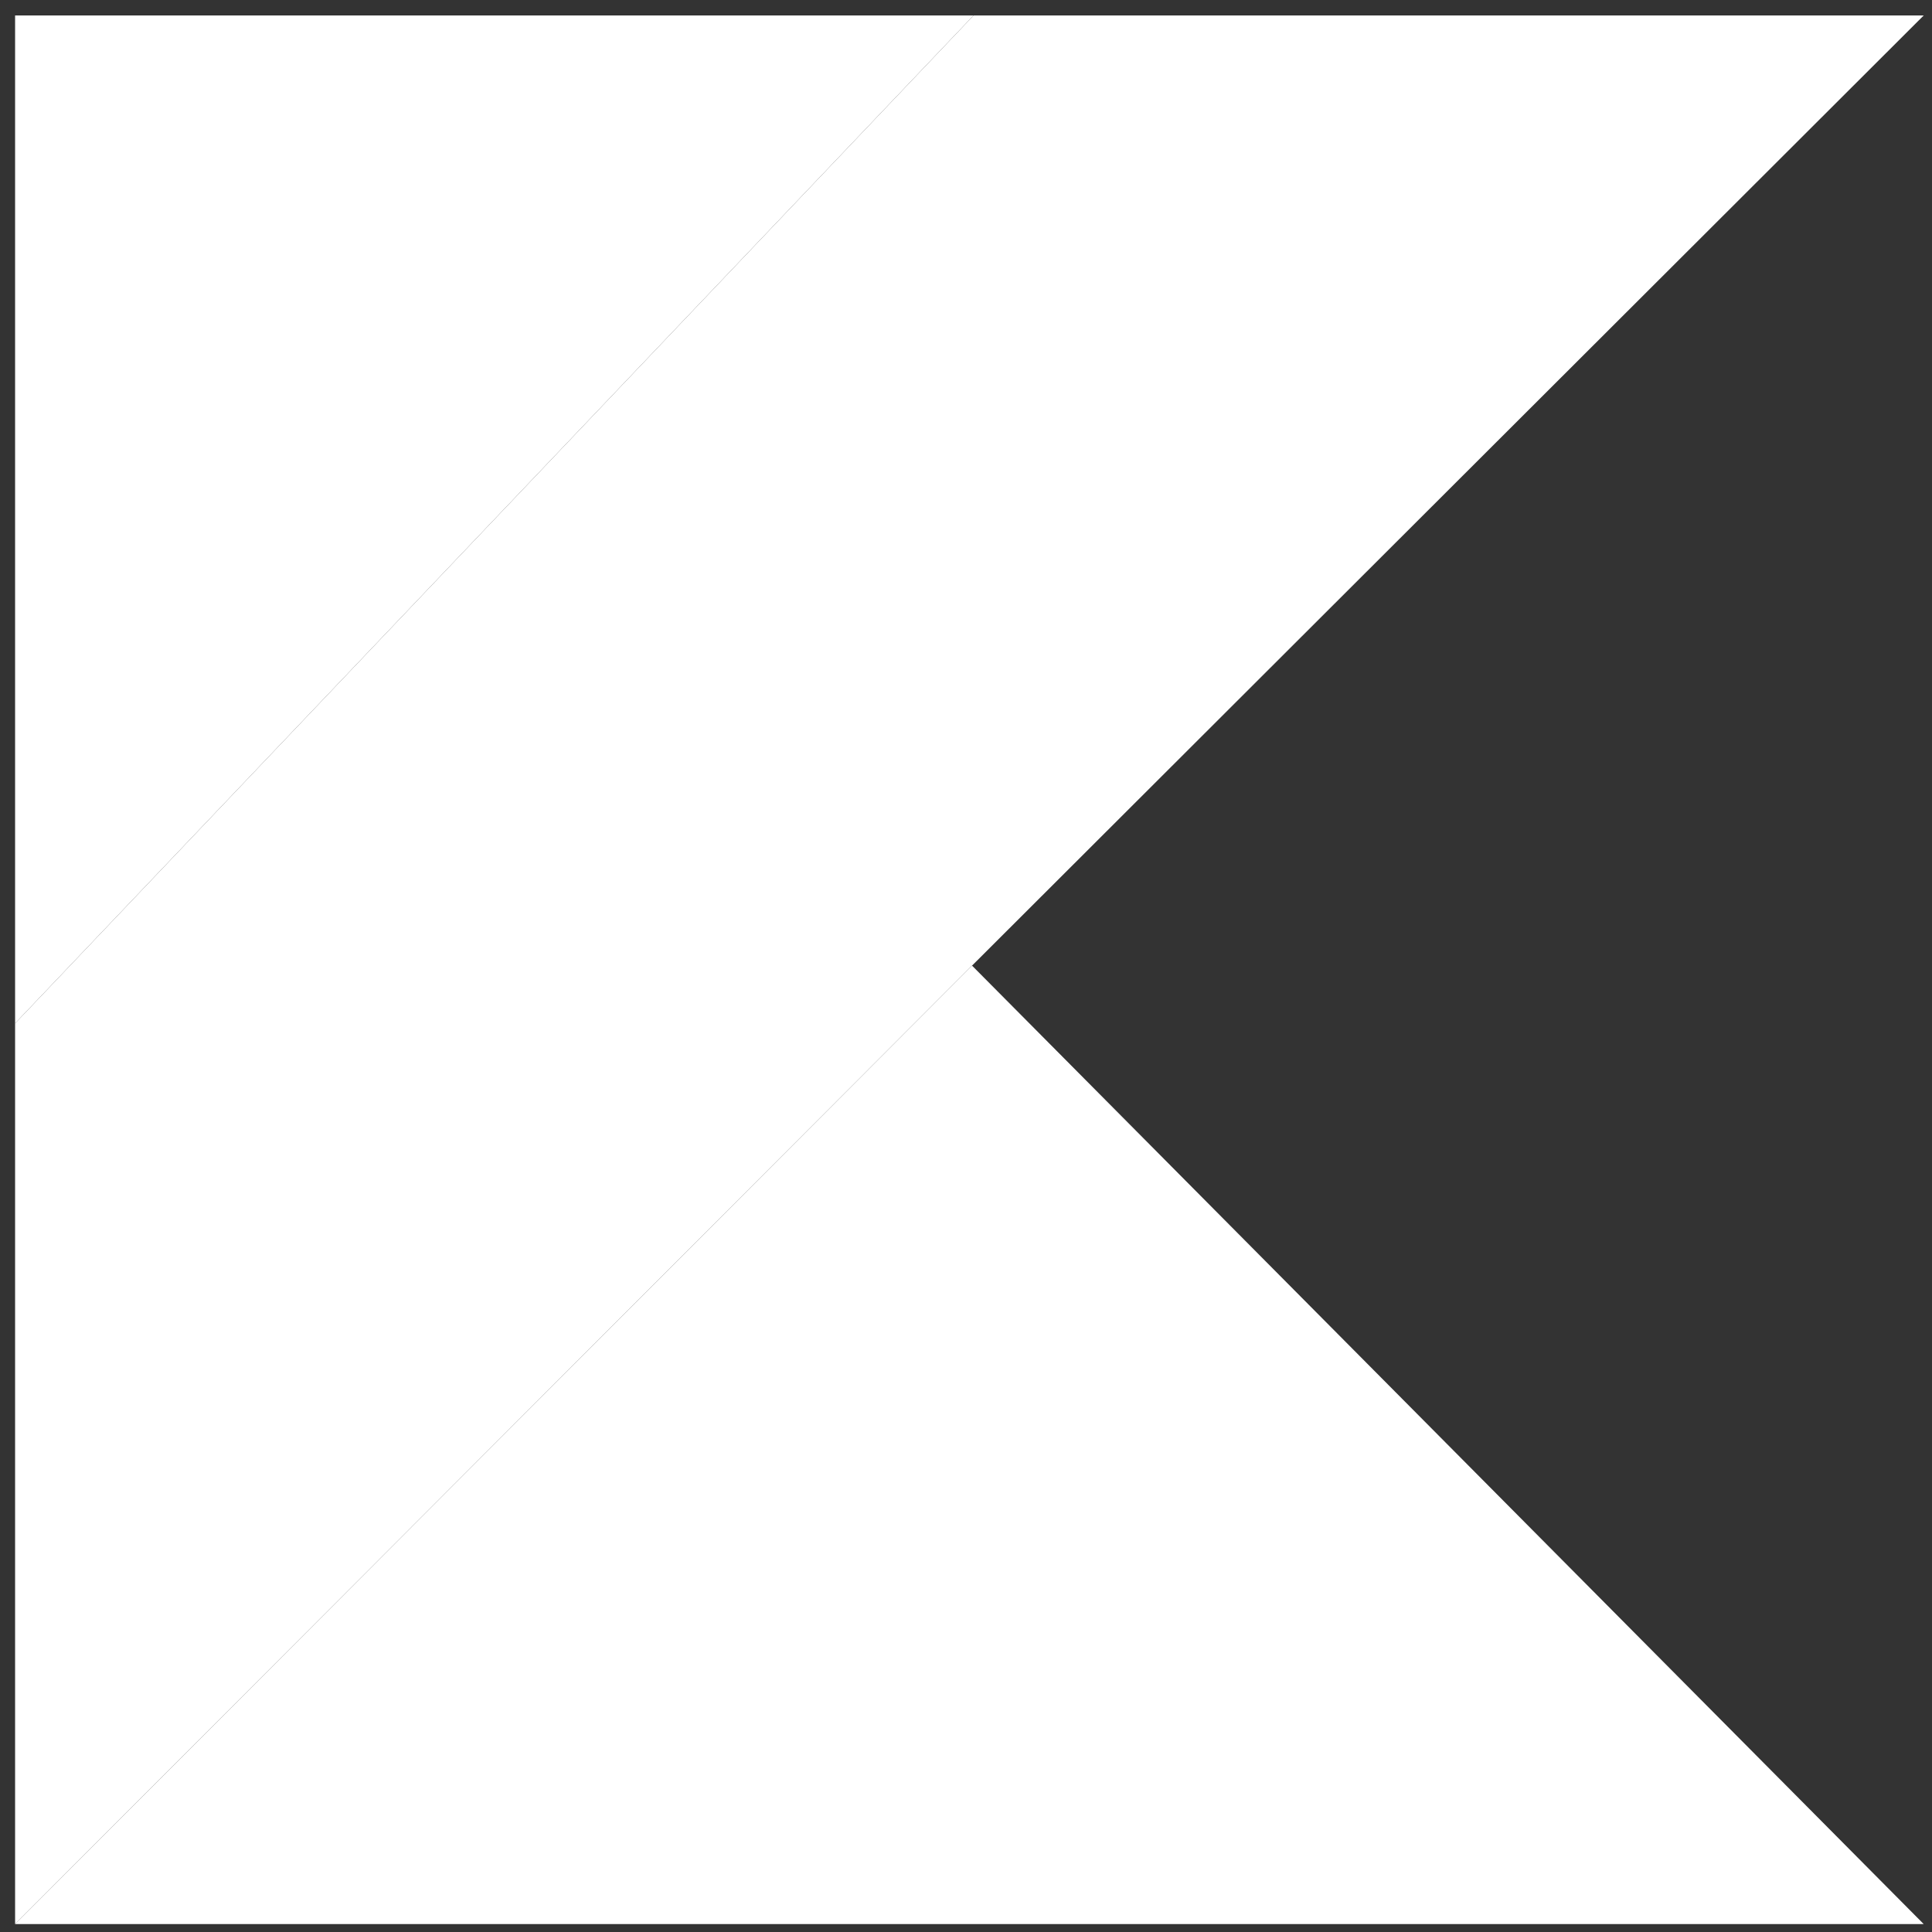
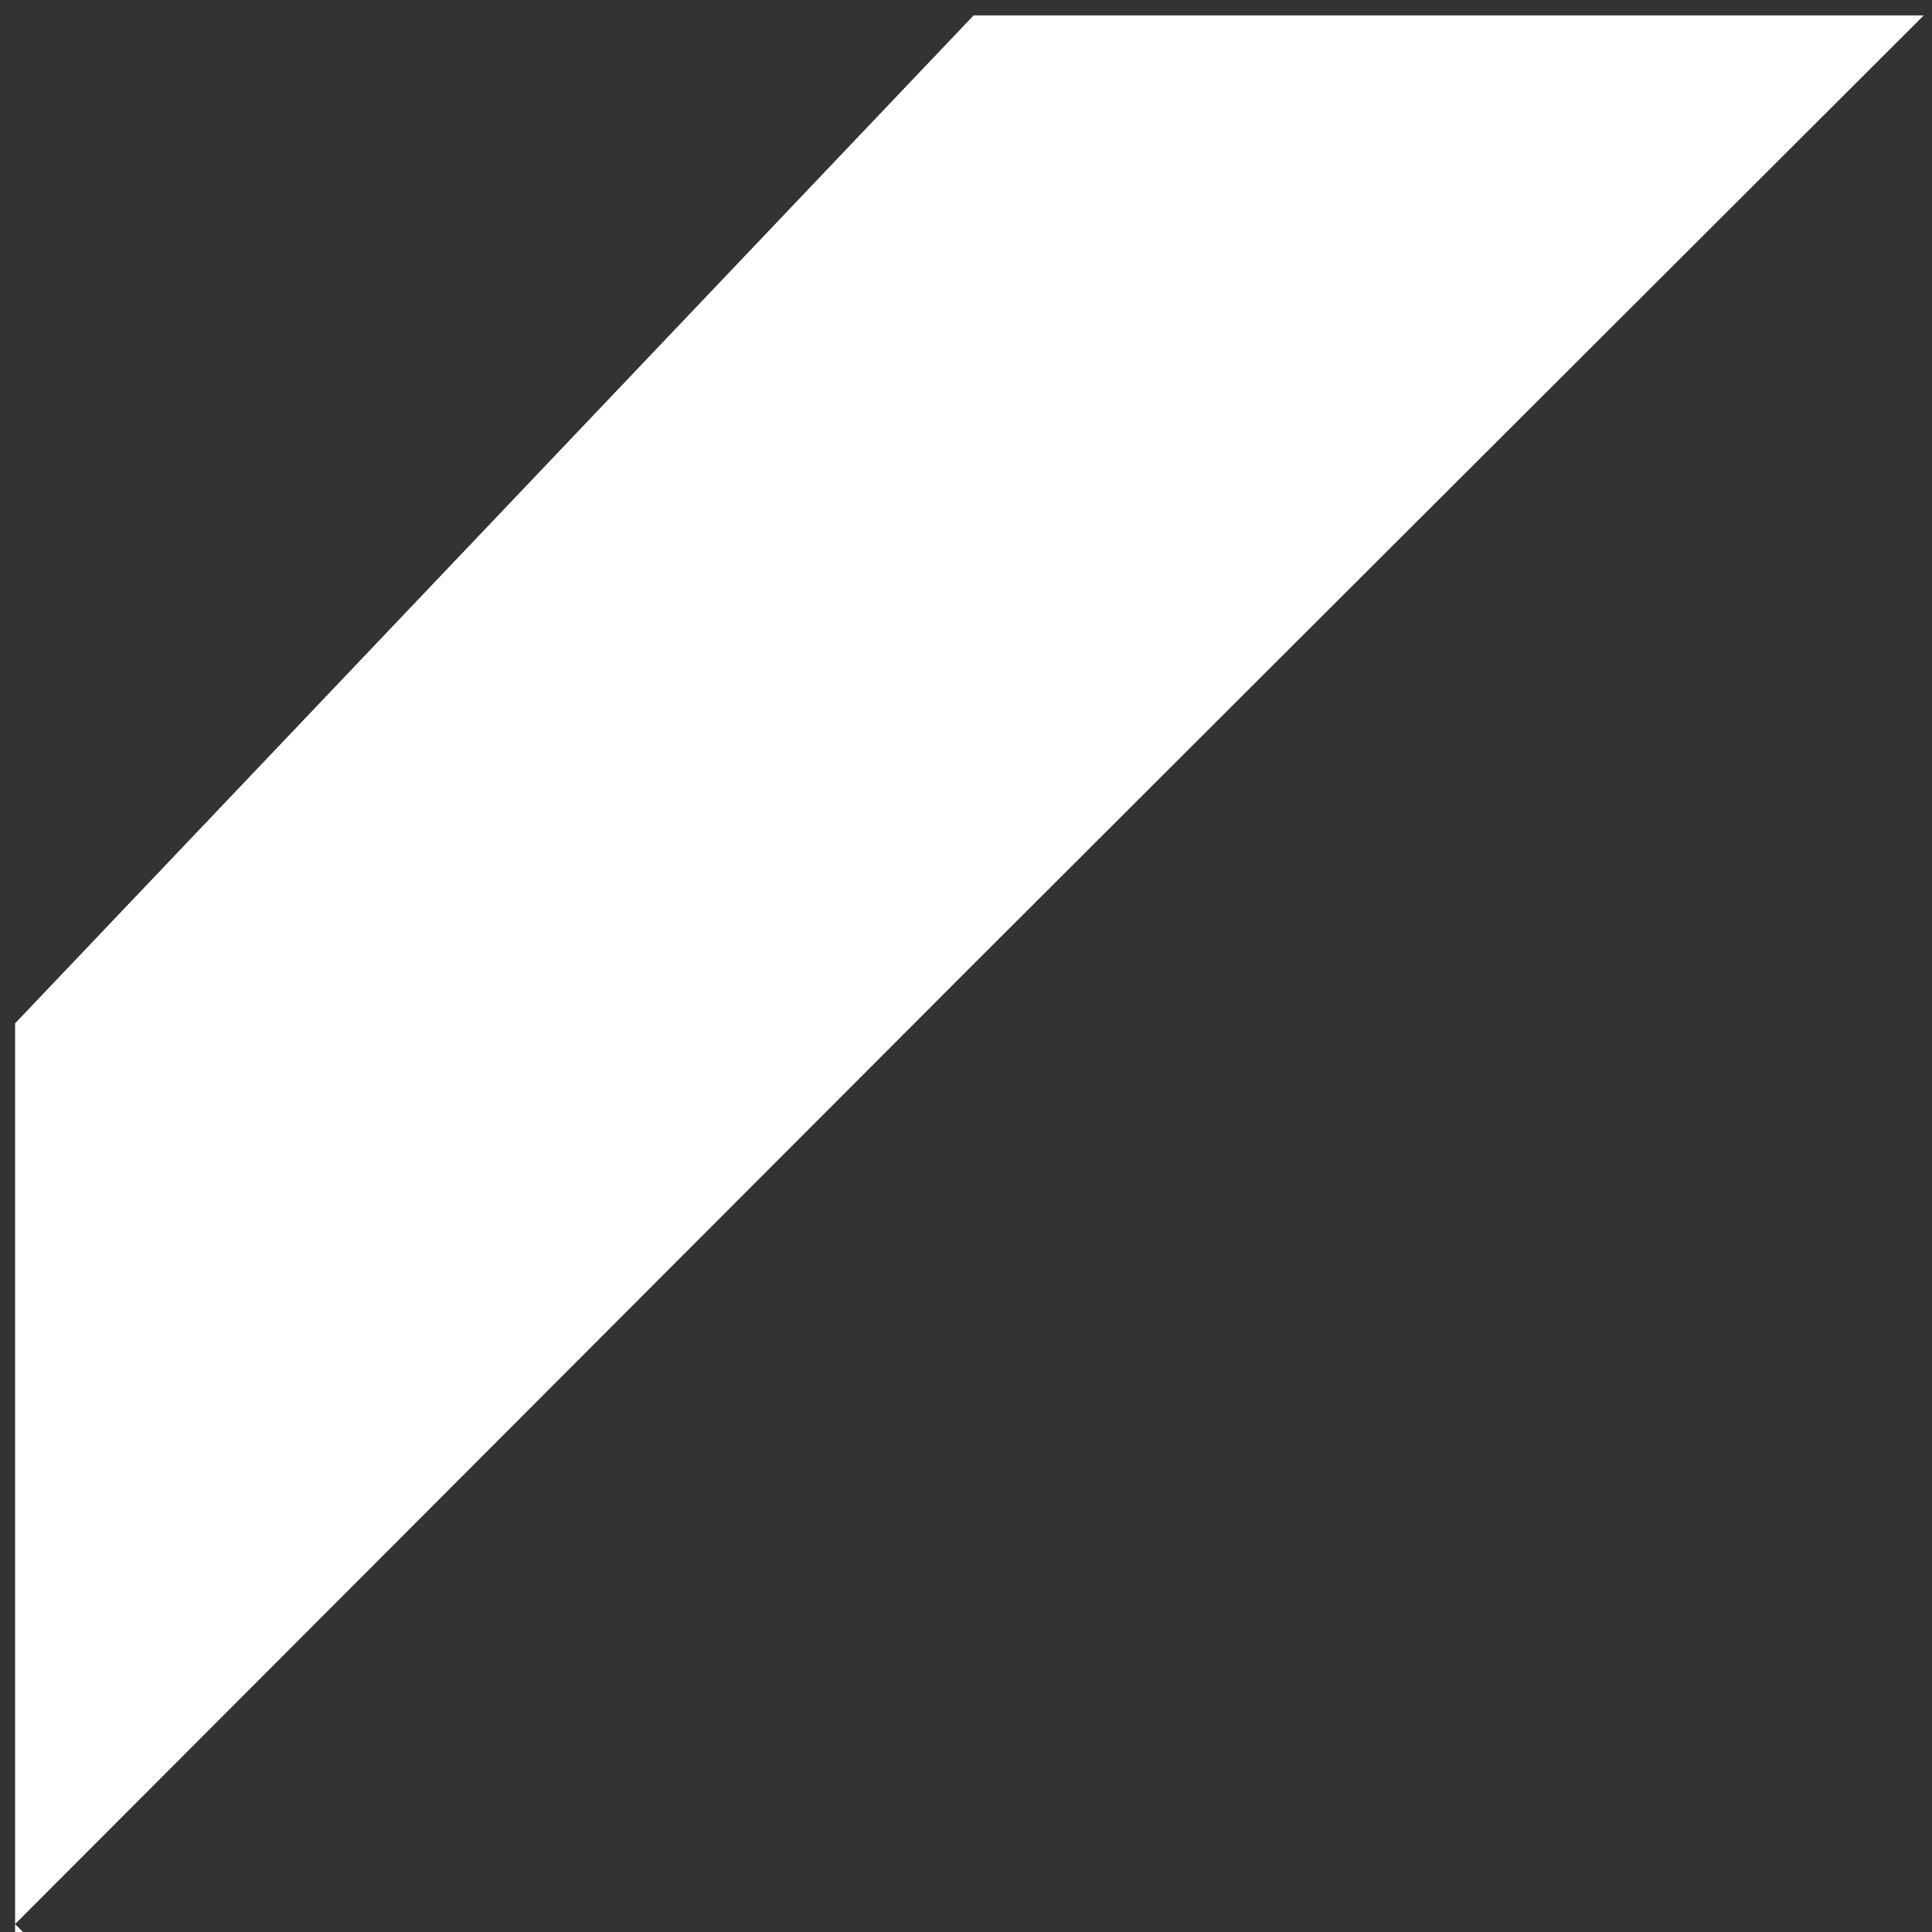
<svg xmlns="http://www.w3.org/2000/svg" version="1.1" id="Layer_1" x="0px" y="0px" viewBox="0 0 512 512" style="enable-background:new 0 0 512 512;" xml:space="preserve">
  <rect x="0" y="0" width="512" height="512" fill="#333333" stroke="none" />
  <style type="text/css">
	.st0{fill:#FFFFFF;}
</style>
  <path class="st0" d="M258,4.1L4,271.2v238.7l253.6-254L509.8,4.1H258z" />
-   <path class="st0" d="M4,509.9l253.6-254l252.2,254H4z" />
-   <path class="st0" d="M4,4.1h254L4,271.2V4.1z" />
+   <path class="st0" d="M4,509.9l252.2,254H4z" />
</svg>